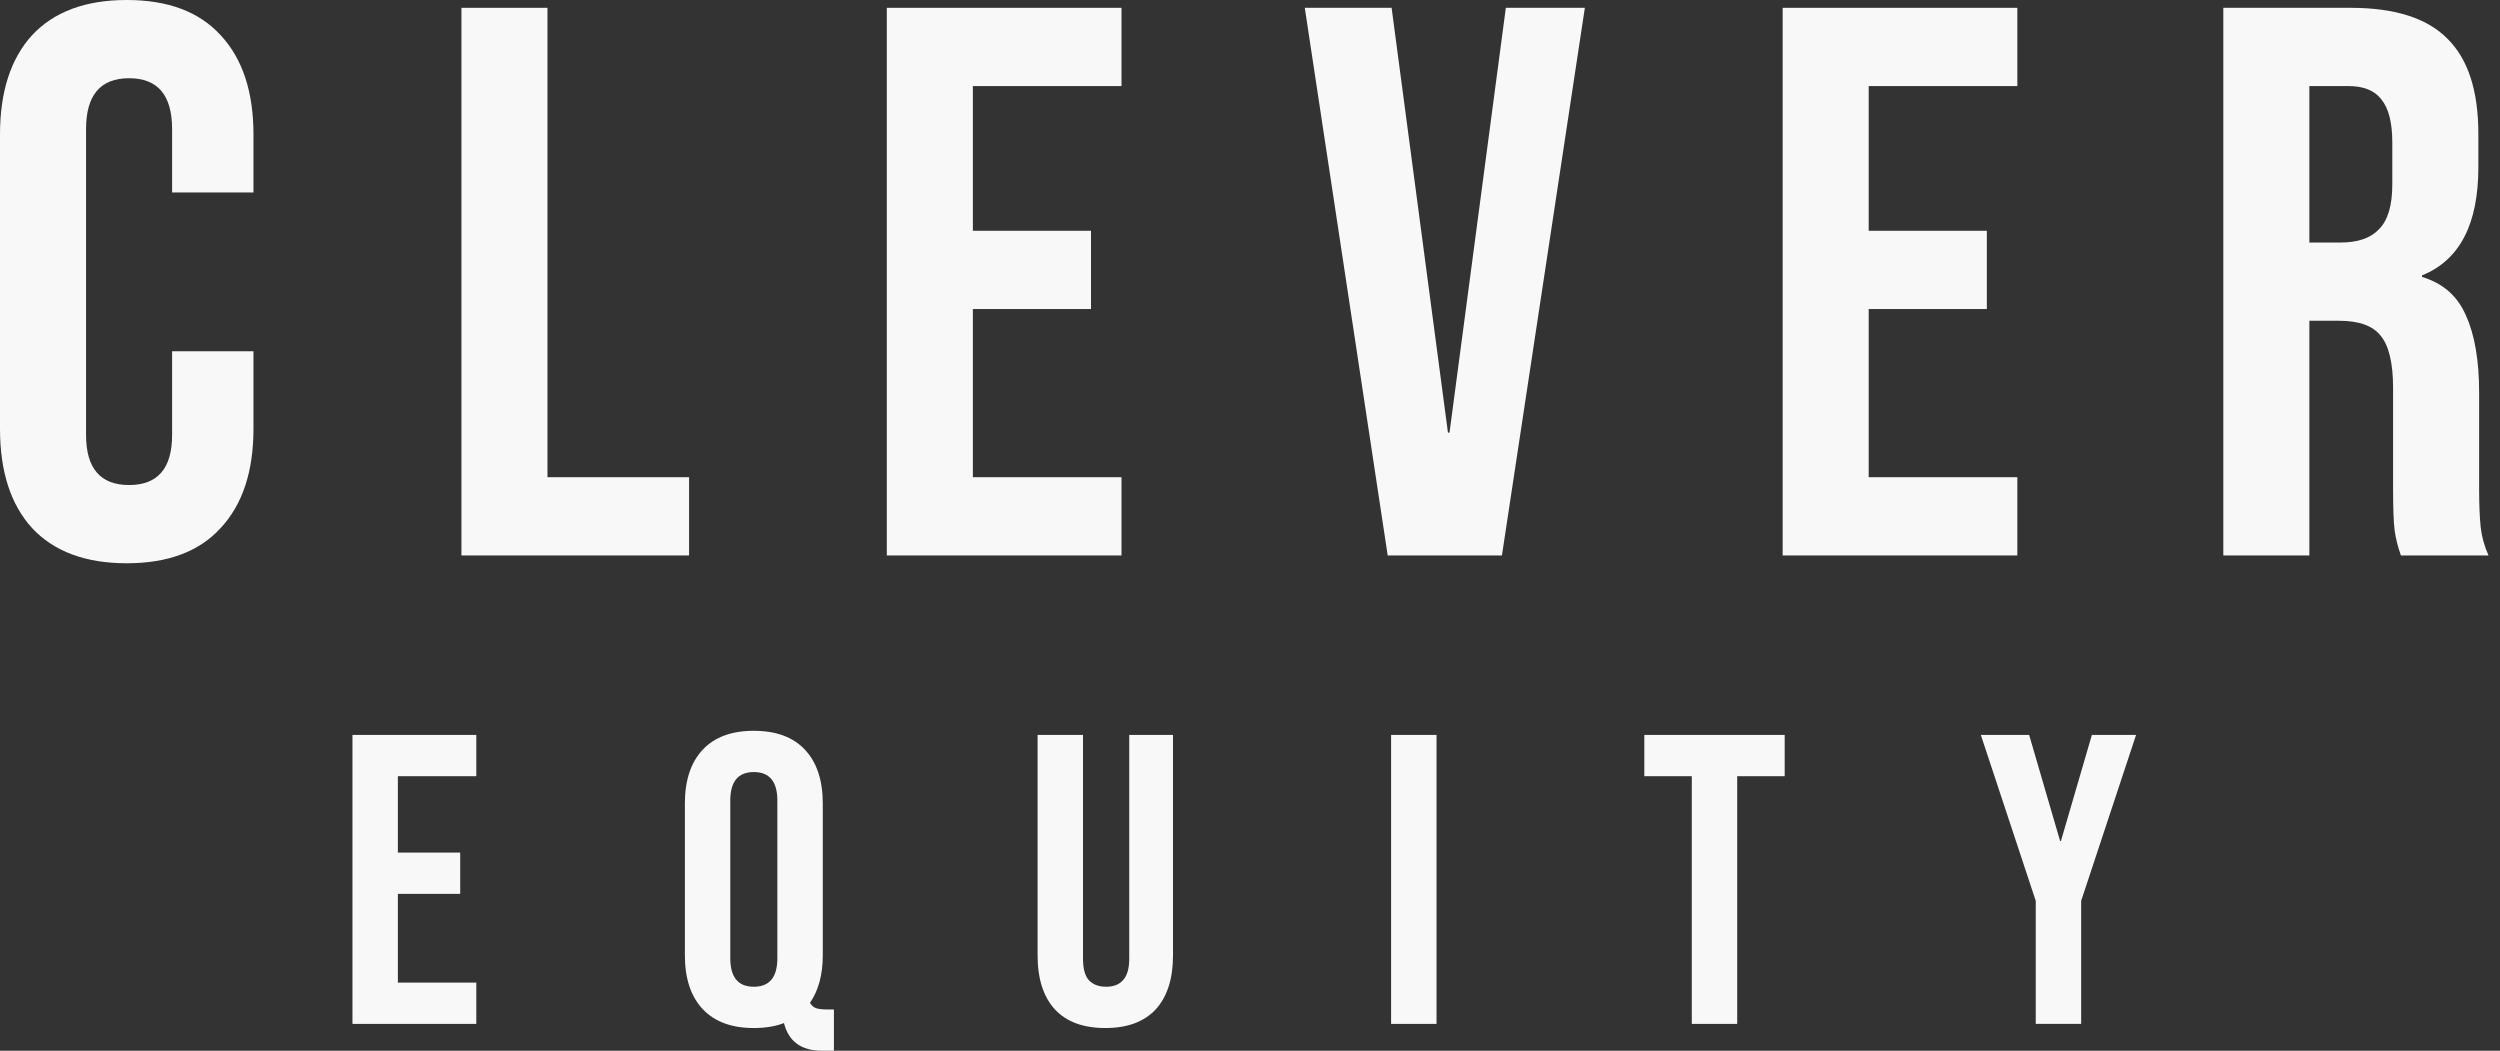
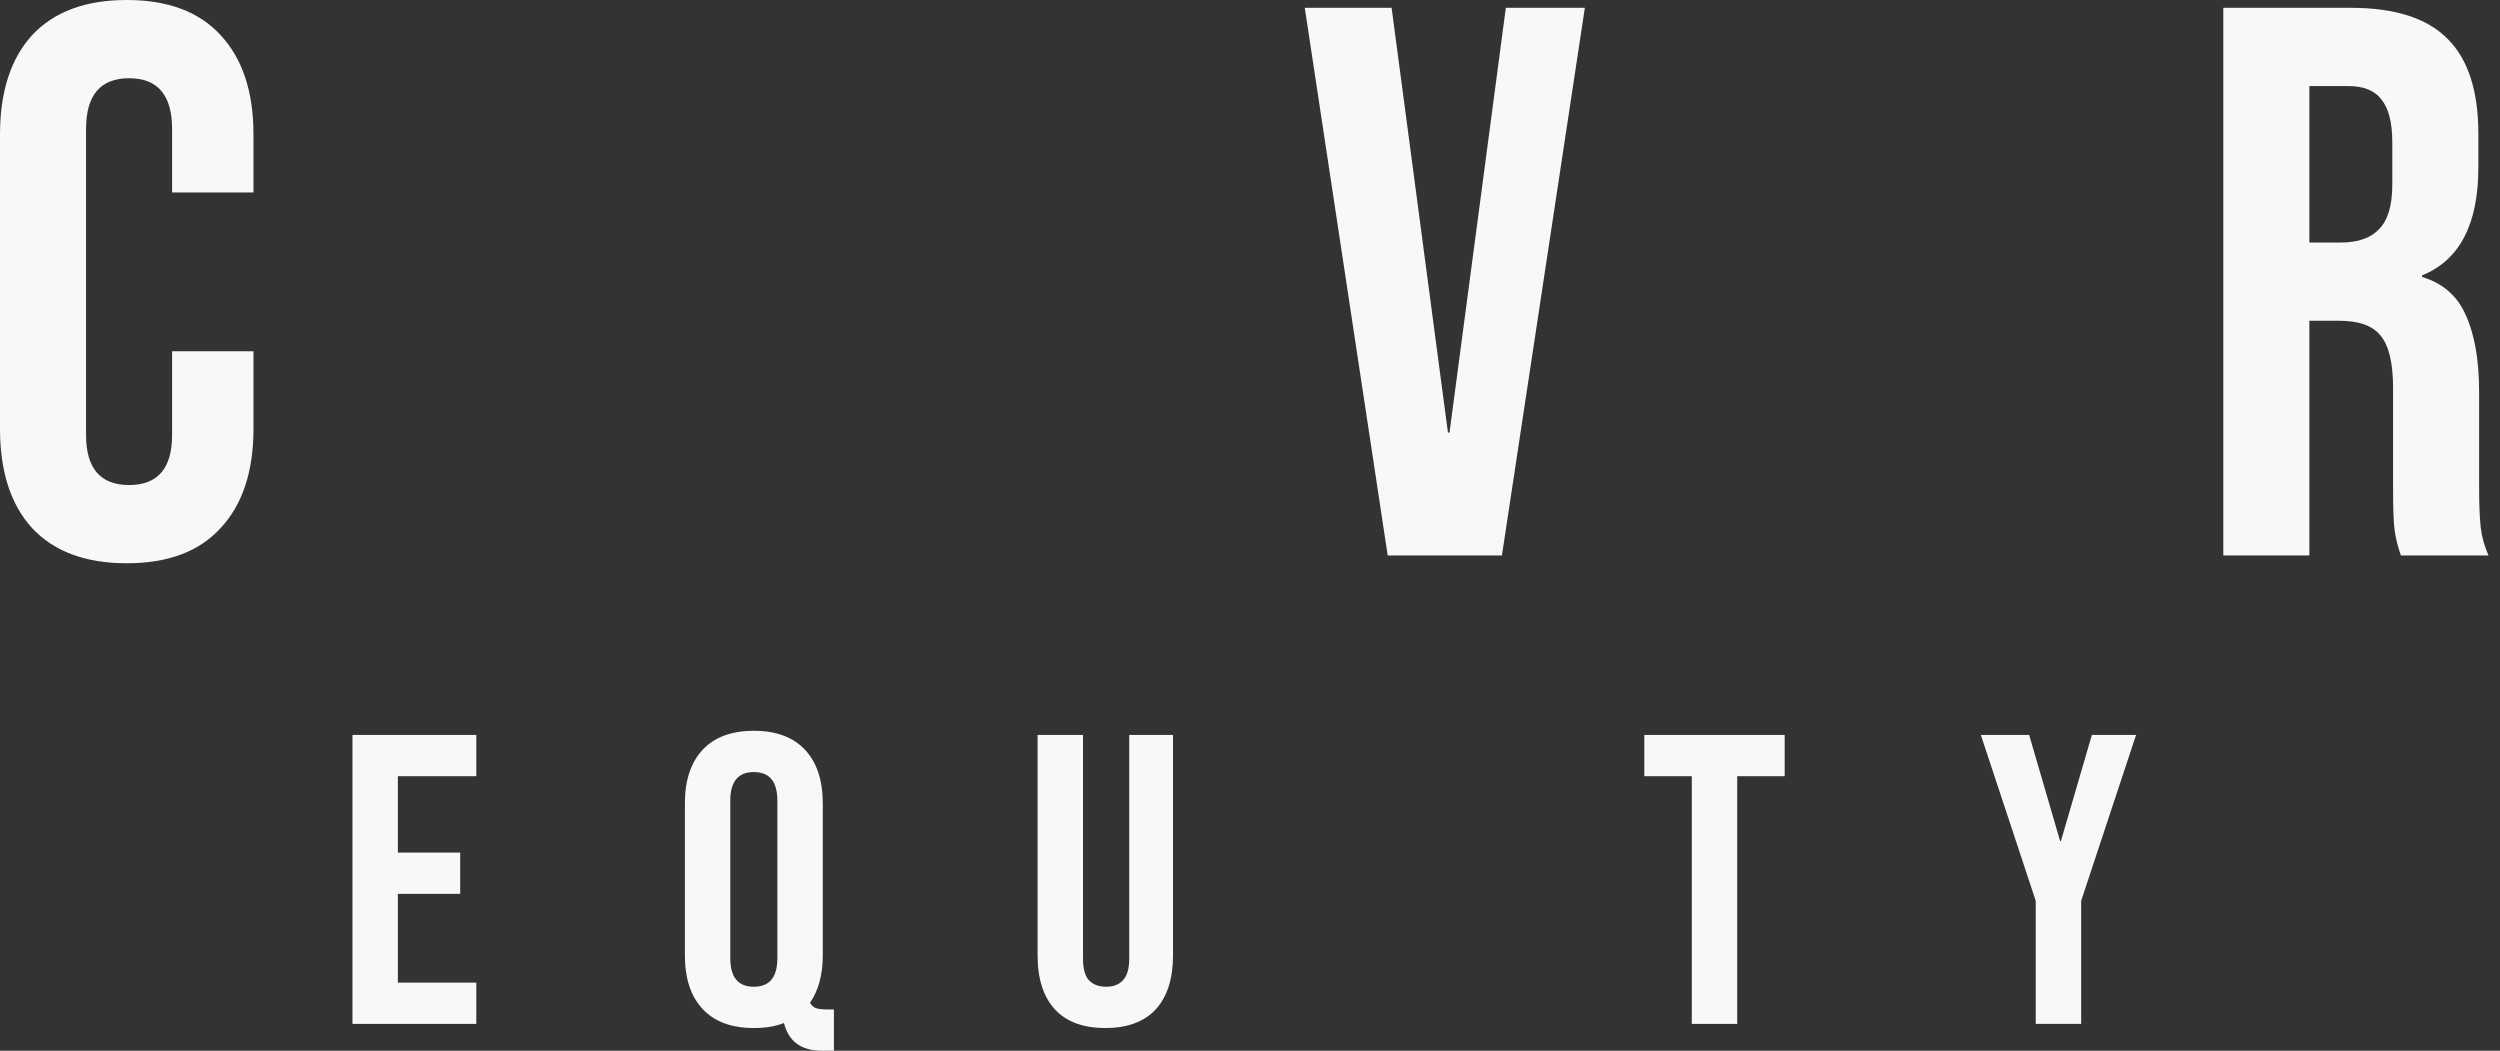
<svg xmlns="http://www.w3.org/2000/svg" width="138" height="58" viewBox="0 0 138 58" fill="none">
  <rect x="0" y="0" width="138" height="58" fill="#333333" stroke="none" />
  <path d="M122.727 0.432H129.766C132.213 0.432 133.998 1.008 135.121 2.159C136.243 3.282 136.805 5.024 136.805 7.385V9.242C136.805 12.38 135.768 14.366 133.695 15.201V15.287C134.847 15.633 135.653 16.338 136.114 17.403C136.603 18.469 136.848 19.894 136.848 21.679V26.99C136.848 27.854 136.877 28.559 136.934 29.106C136.992 29.624 137.136 30.143 137.366 30.661H132.53C132.357 30.171 132.242 29.711 132.184 29.279C132.126 28.847 132.098 28.07 132.098 26.947V21.419C132.098 20.038 131.867 19.073 131.407 18.526C130.975 17.979 130.212 17.706 129.118 17.706H127.477V30.661H122.727V0.432ZM129.204 13.387C130.154 13.387 130.86 13.143 131.32 12.653C131.81 12.164 132.055 11.343 132.055 10.192V7.86C132.055 6.766 131.853 5.974 131.45 5.485C131.076 4.995 130.471 4.751 129.636 4.751H127.477V13.387H129.204Z" fill="#F8F8F8" />
-   <path d="M98.402 0.432H111.357V4.751H103.152V12.739H109.673V17.058H103.152V26.342H111.357V30.661H98.402V0.432Z" fill="#F8F8F8" />
  <path d="M72.024 0.432H76.817L79.927 23.881H80.013L83.122 0.432H87.484L82.906 30.661H76.601L72.024 0.432Z" fill="#F8F8F8" />
-   <path d="M48.952 0.432H61.907V4.751H53.702V12.739H60.223V17.058H53.702V26.342H61.907V30.661H48.952V0.432Z" fill="#F8F8F8" />
-   <path d="M25.471 0.432H30.221V26.342H38.037V30.661H25.471V0.432Z" fill="#F8F8F8" />
  <path d="M6.996 31.092C4.721 31.092 2.98 30.445 1.771 29.149C0.59 27.854 0 26.025 0 23.665V7.428C0 5.067 0.59 3.239 1.771 1.943C2.98 0.648 4.721 0 6.996 0C9.27 0 10.998 0.648 12.178 1.943C13.387 3.239 13.992 5.067 13.992 7.428V10.623H9.5V7.125C9.5 5.254 8.709 4.318 7.125 4.318C5.542 4.318 4.75 5.254 4.75 7.125V24.01C4.75 25.853 5.542 26.774 7.125 26.774C8.709 26.774 9.5 25.853 9.5 24.01V19.39H13.992V23.665C13.992 26.025 13.387 27.854 12.178 29.149C10.998 30.445 9.27 31.092 6.996 31.092Z" fill="#F8F8F8" />
  <path d="M112.373 49.728L109.342 40.568H112.009L113.718 46.424H113.763L115.472 40.568H117.911L114.88 49.728V56.519H112.373V49.728Z" fill="#F8F8F8" />
  <path d="M93.387 42.846H90.767V40.568H98.514V42.846H95.894V56.519H93.387V42.846Z" fill="#F8F8F8" />
-   <path d="M76.789 40.568H79.296V56.519H76.789V40.568Z" fill="#F8F8F8" />
  <path d="M61.013 56.747C59.797 56.747 58.87 56.405 58.232 55.721C57.594 55.023 57.275 54.028 57.275 52.736V40.568H59.782V52.919C59.782 53.465 59.888 53.86 60.101 54.103C60.329 54.346 60.648 54.468 61.058 54.468C61.468 54.468 61.78 54.346 61.992 54.103C62.22 53.86 62.334 53.465 62.334 52.919V40.568H64.75V52.736C64.75 54.028 64.431 55.023 63.793 55.721C63.154 56.405 62.228 56.747 61.013 56.747Z" fill="#F8F8F8" />
  <path d="M45.371 58C44.232 58 43.533 57.491 43.275 56.473C42.804 56.656 42.249 56.747 41.611 56.747C40.381 56.747 39.439 56.397 38.786 55.698C38.133 55 37.806 54.012 37.806 52.736V44.35C37.806 43.074 38.133 42.087 38.786 41.388C39.439 40.689 40.381 40.34 41.611 40.34C42.842 40.34 43.784 40.689 44.437 41.388C45.09 42.087 45.417 43.074 45.417 44.35V52.736C45.417 53.799 45.181 54.673 44.711 55.357C44.802 55.508 44.916 55.607 45.052 55.653C45.189 55.698 45.387 55.721 45.645 55.721H46.032V58H45.371ZM41.611 54.468C42.477 54.468 42.91 53.944 42.91 52.895V44.191C42.91 43.142 42.477 42.618 41.611 42.618C40.745 42.618 40.312 43.142 40.312 44.191V52.895C40.312 53.944 40.745 54.468 41.611 54.468Z" fill="#F8F8F8" />
  <path d="M19.456 40.568H26.292V42.846H21.962V47.062H25.403V49.341H21.962V54.24H26.292V56.519H19.456V40.568Z" fill="#F8F8F8" />
</svg>